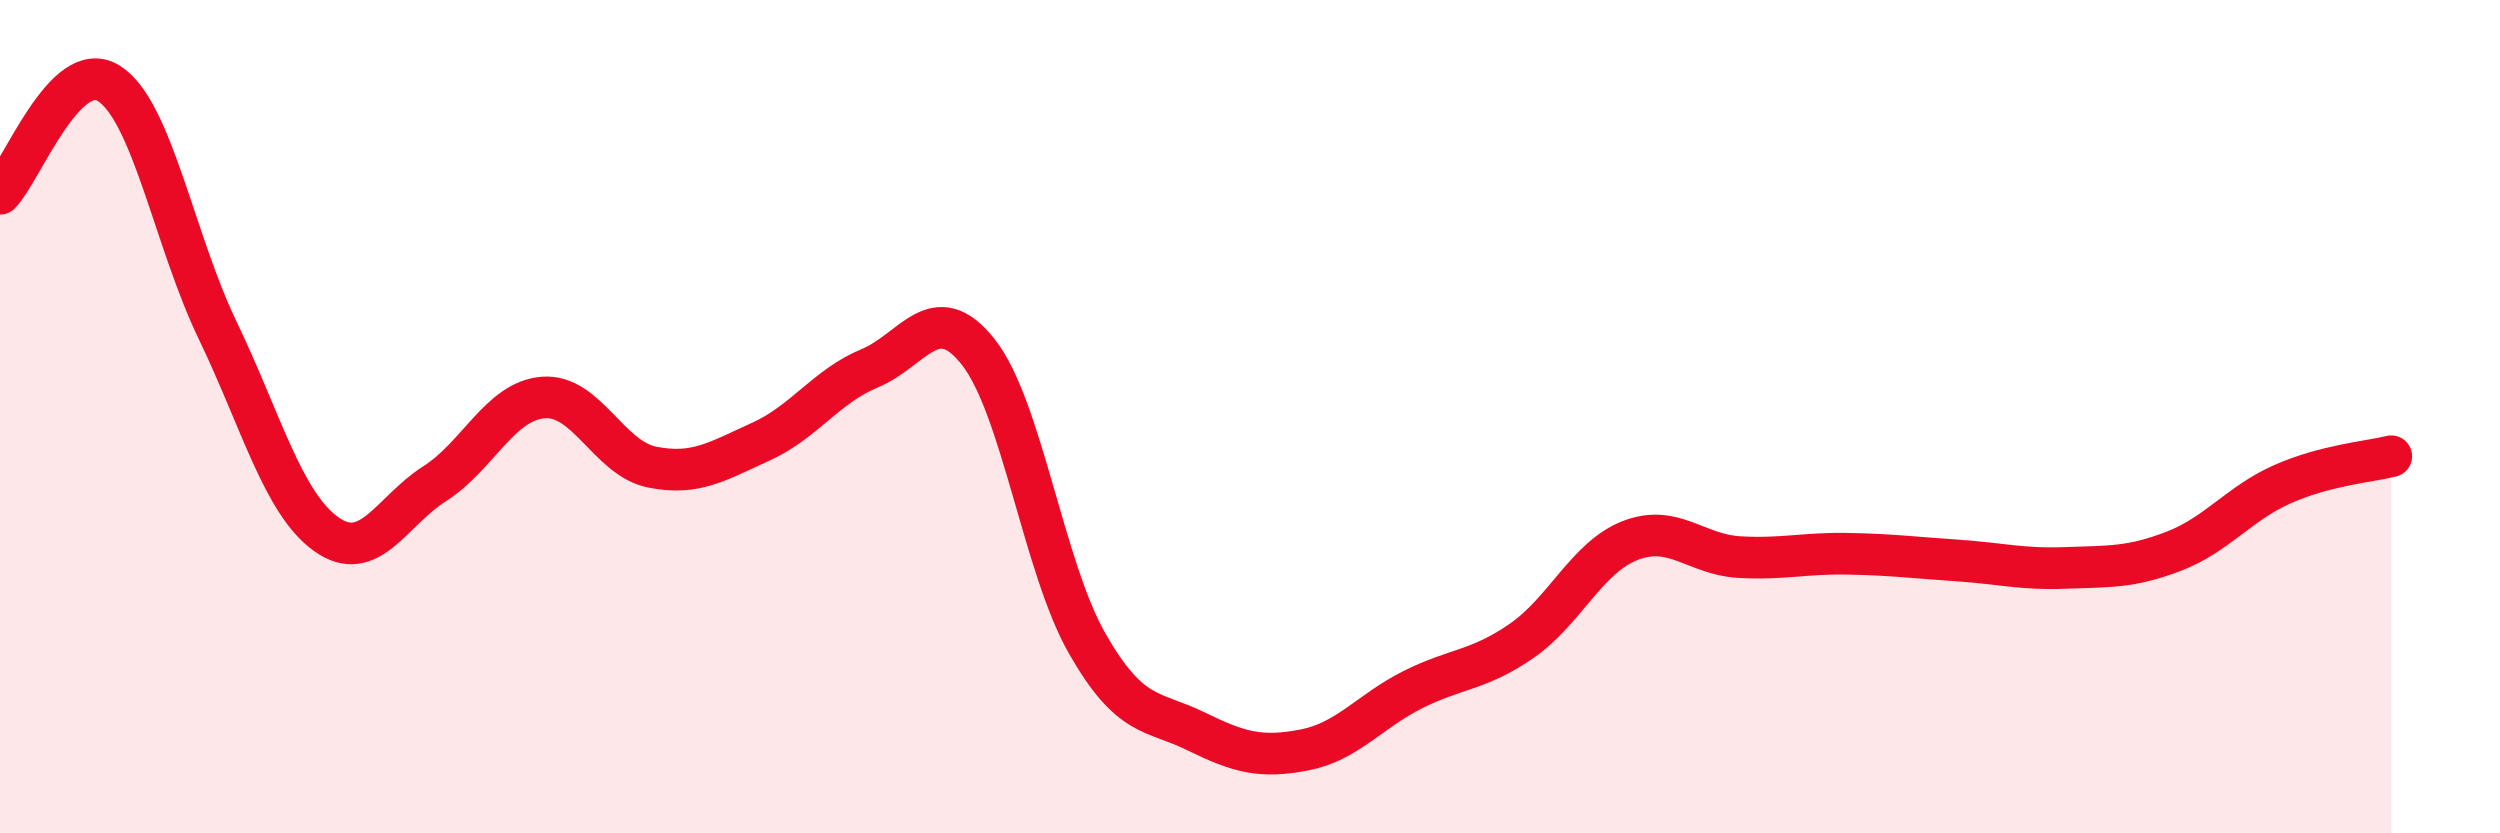
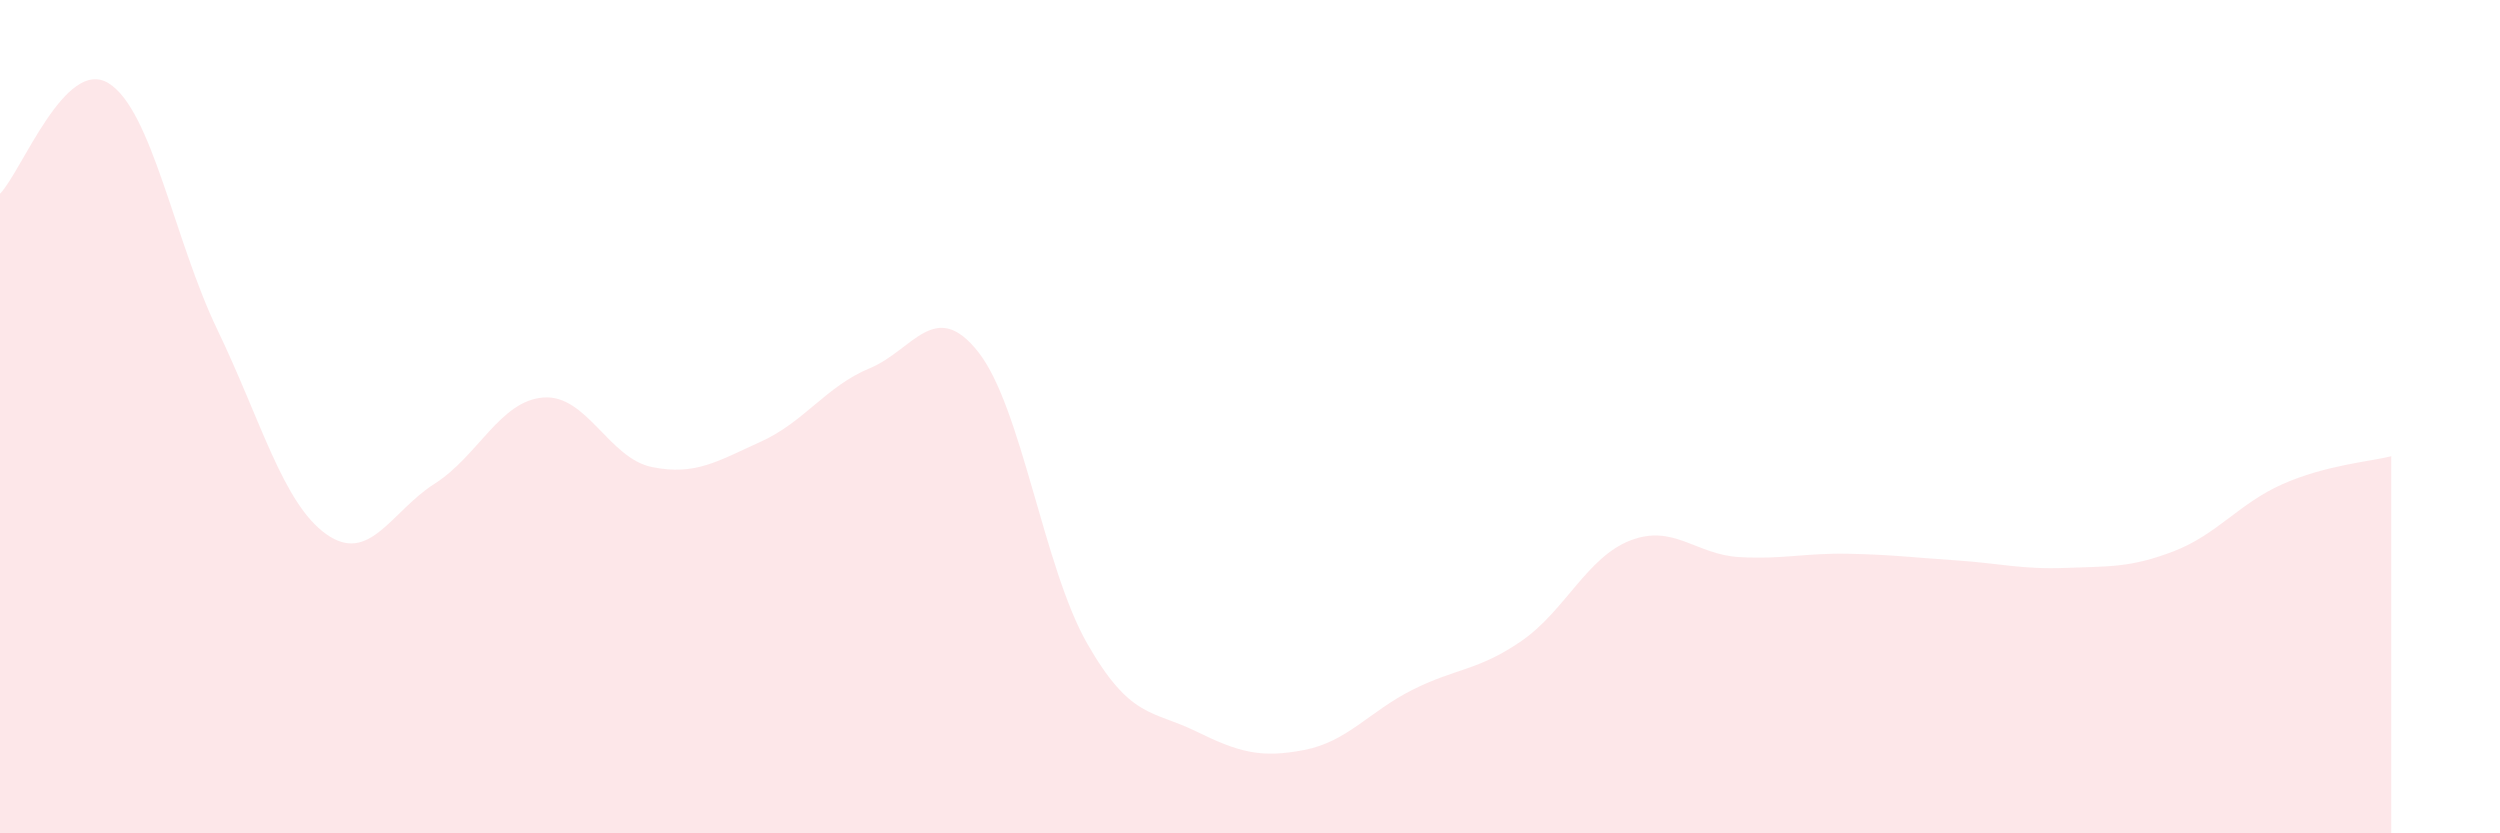
<svg xmlns="http://www.w3.org/2000/svg" width="60" height="20" viewBox="0 0 60 20">
  <path d="M 0,4.65 C 0.52,4.12 1.57,1.35 2.61,2 C 3.65,2.65 4.18,5.76 5.22,7.92 C 6.26,10.08 6.79,12.08 7.83,12.82 C 8.87,13.56 9.39,12.27 10.43,11.61 C 11.47,10.95 12,9.62 13.04,9.54 C 14.08,9.46 14.61,11 15.65,11.21 C 16.69,11.42 17.22,11.07 18.26,10.6 C 19.3,10.13 19.83,9.27 20.87,8.84 C 21.91,8.41 22.44,7.13 23.48,8.45 C 24.52,9.77 25.05,13.62 26.09,15.44 C 27.13,17.26 27.66,17.04 28.7,17.55 C 29.74,18.06 30.26,18.2 31.3,18 C 32.34,17.8 32.87,17.07 33.91,16.55 C 34.95,16.03 35.48,16.1 36.52,15.38 C 37.56,14.66 38.09,13.37 39.13,12.97 C 40.17,12.57 40.7,13.31 41.74,13.37 C 42.78,13.43 43.31,13.27 44.35,13.29 C 45.39,13.31 45.92,13.38 46.96,13.45 C 48,13.52 48.53,13.67 49.57,13.63 C 50.61,13.59 51.13,13.63 52.17,13.23 C 53.21,12.83 53.74,12.08 54.78,11.62 C 55.82,11.16 56.87,11.08 57.39,10.95L57.39 20L0 20Z" fill="#EB0A25" opacity="0.1" stroke-linecap="round" stroke-linejoin="round" />
-   <path d="M 0,4.65 C 0.52,4.12 1.57,1.35 2.61,2 C 3.65,2.65 4.18,5.76 5.22,7.92 C 6.26,10.08 6.79,12.08 7.83,12.82 C 8.87,13.56 9.39,12.27 10.43,11.61 C 11.47,10.95 12,9.62 13.04,9.54 C 14.08,9.46 14.61,11 15.65,11.21 C 16.69,11.42 17.22,11.07 18.26,10.6 C 19.3,10.13 19.83,9.27 20.87,8.84 C 21.91,8.41 22.44,7.13 23.48,8.45 C 24.52,9.77 25.05,13.62 26.09,15.44 C 27.13,17.26 27.66,17.04 28.7,17.55 C 29.74,18.06 30.26,18.2 31.3,18 C 32.34,17.8 32.87,17.07 33.91,16.55 C 34.95,16.03 35.48,16.1 36.52,15.38 C 37.56,14.66 38.09,13.37 39.13,12.97 C 40.17,12.57 40.7,13.31 41.74,13.37 C 42.78,13.43 43.31,13.27 44.35,13.29 C 45.39,13.31 45.92,13.38 46.96,13.45 C 48,13.52 48.53,13.67 49.57,13.63 C 50.61,13.59 51.13,13.63 52.17,13.23 C 53.21,12.83 53.74,12.08 54.78,11.62 C 55.82,11.16 56.87,11.08 57.39,10.95" stroke="#EB0A25" stroke-width="1" fill="none" stroke-linecap="round" stroke-linejoin="round" />
</svg>